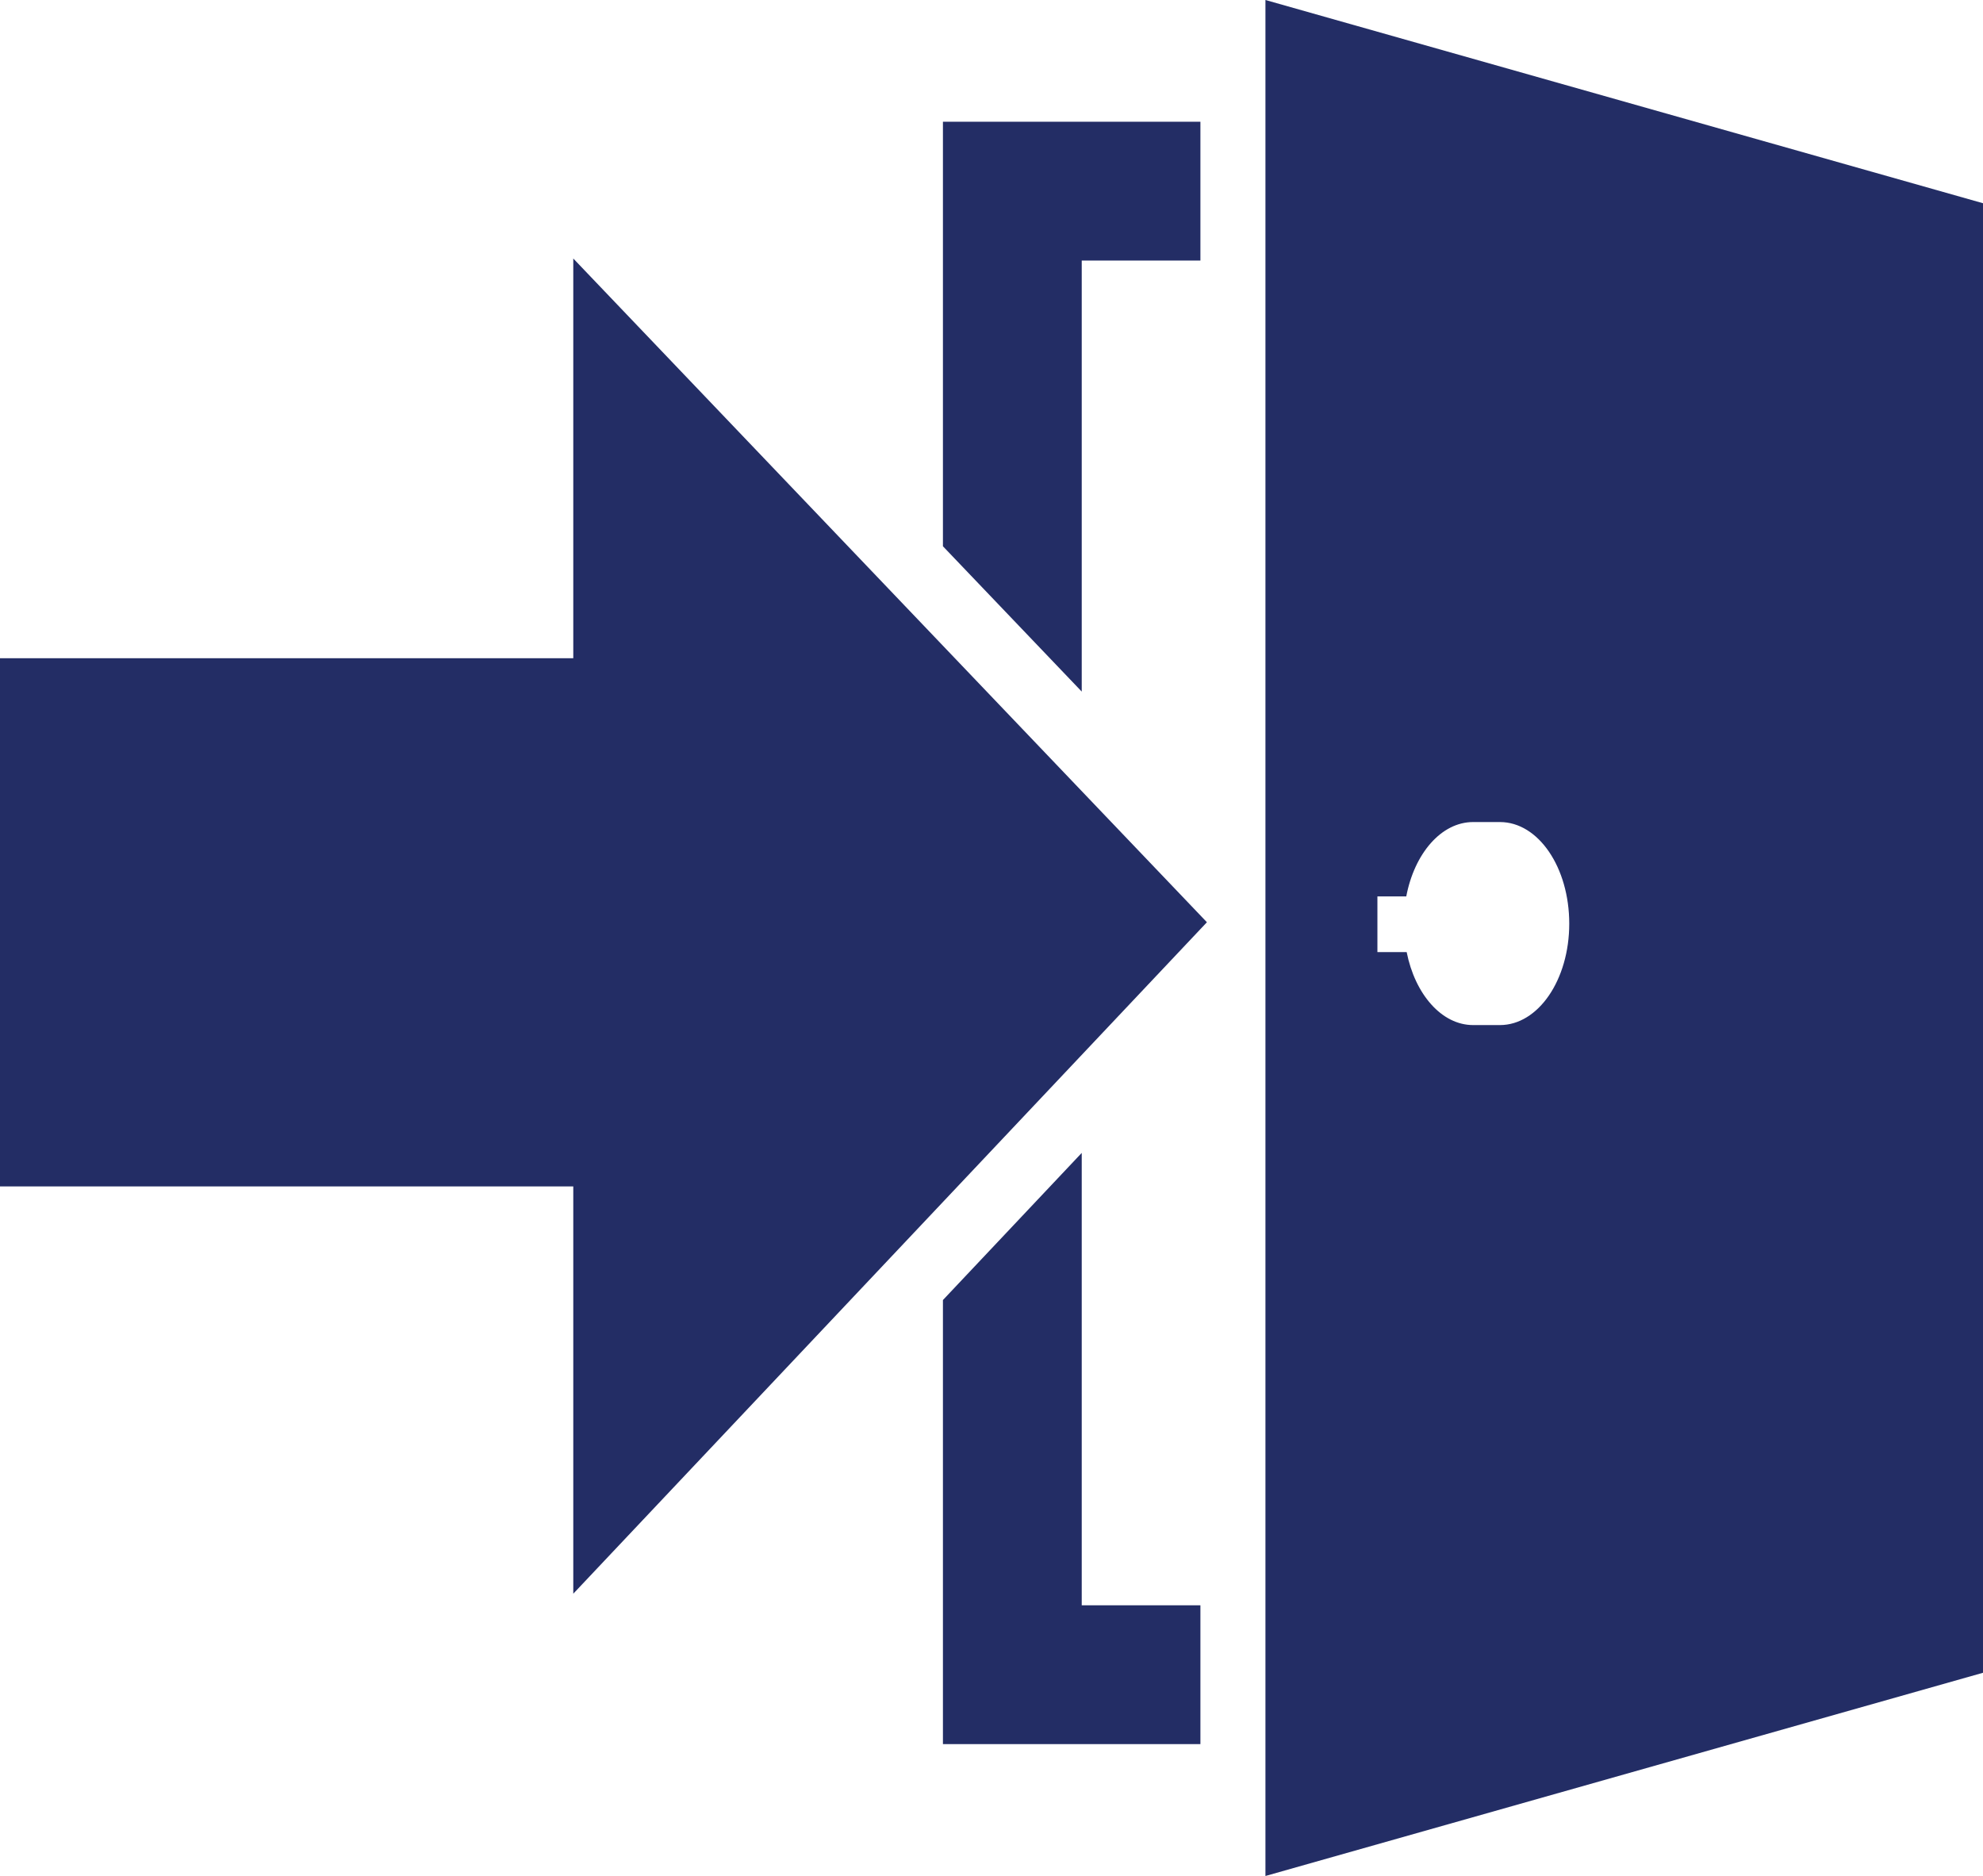
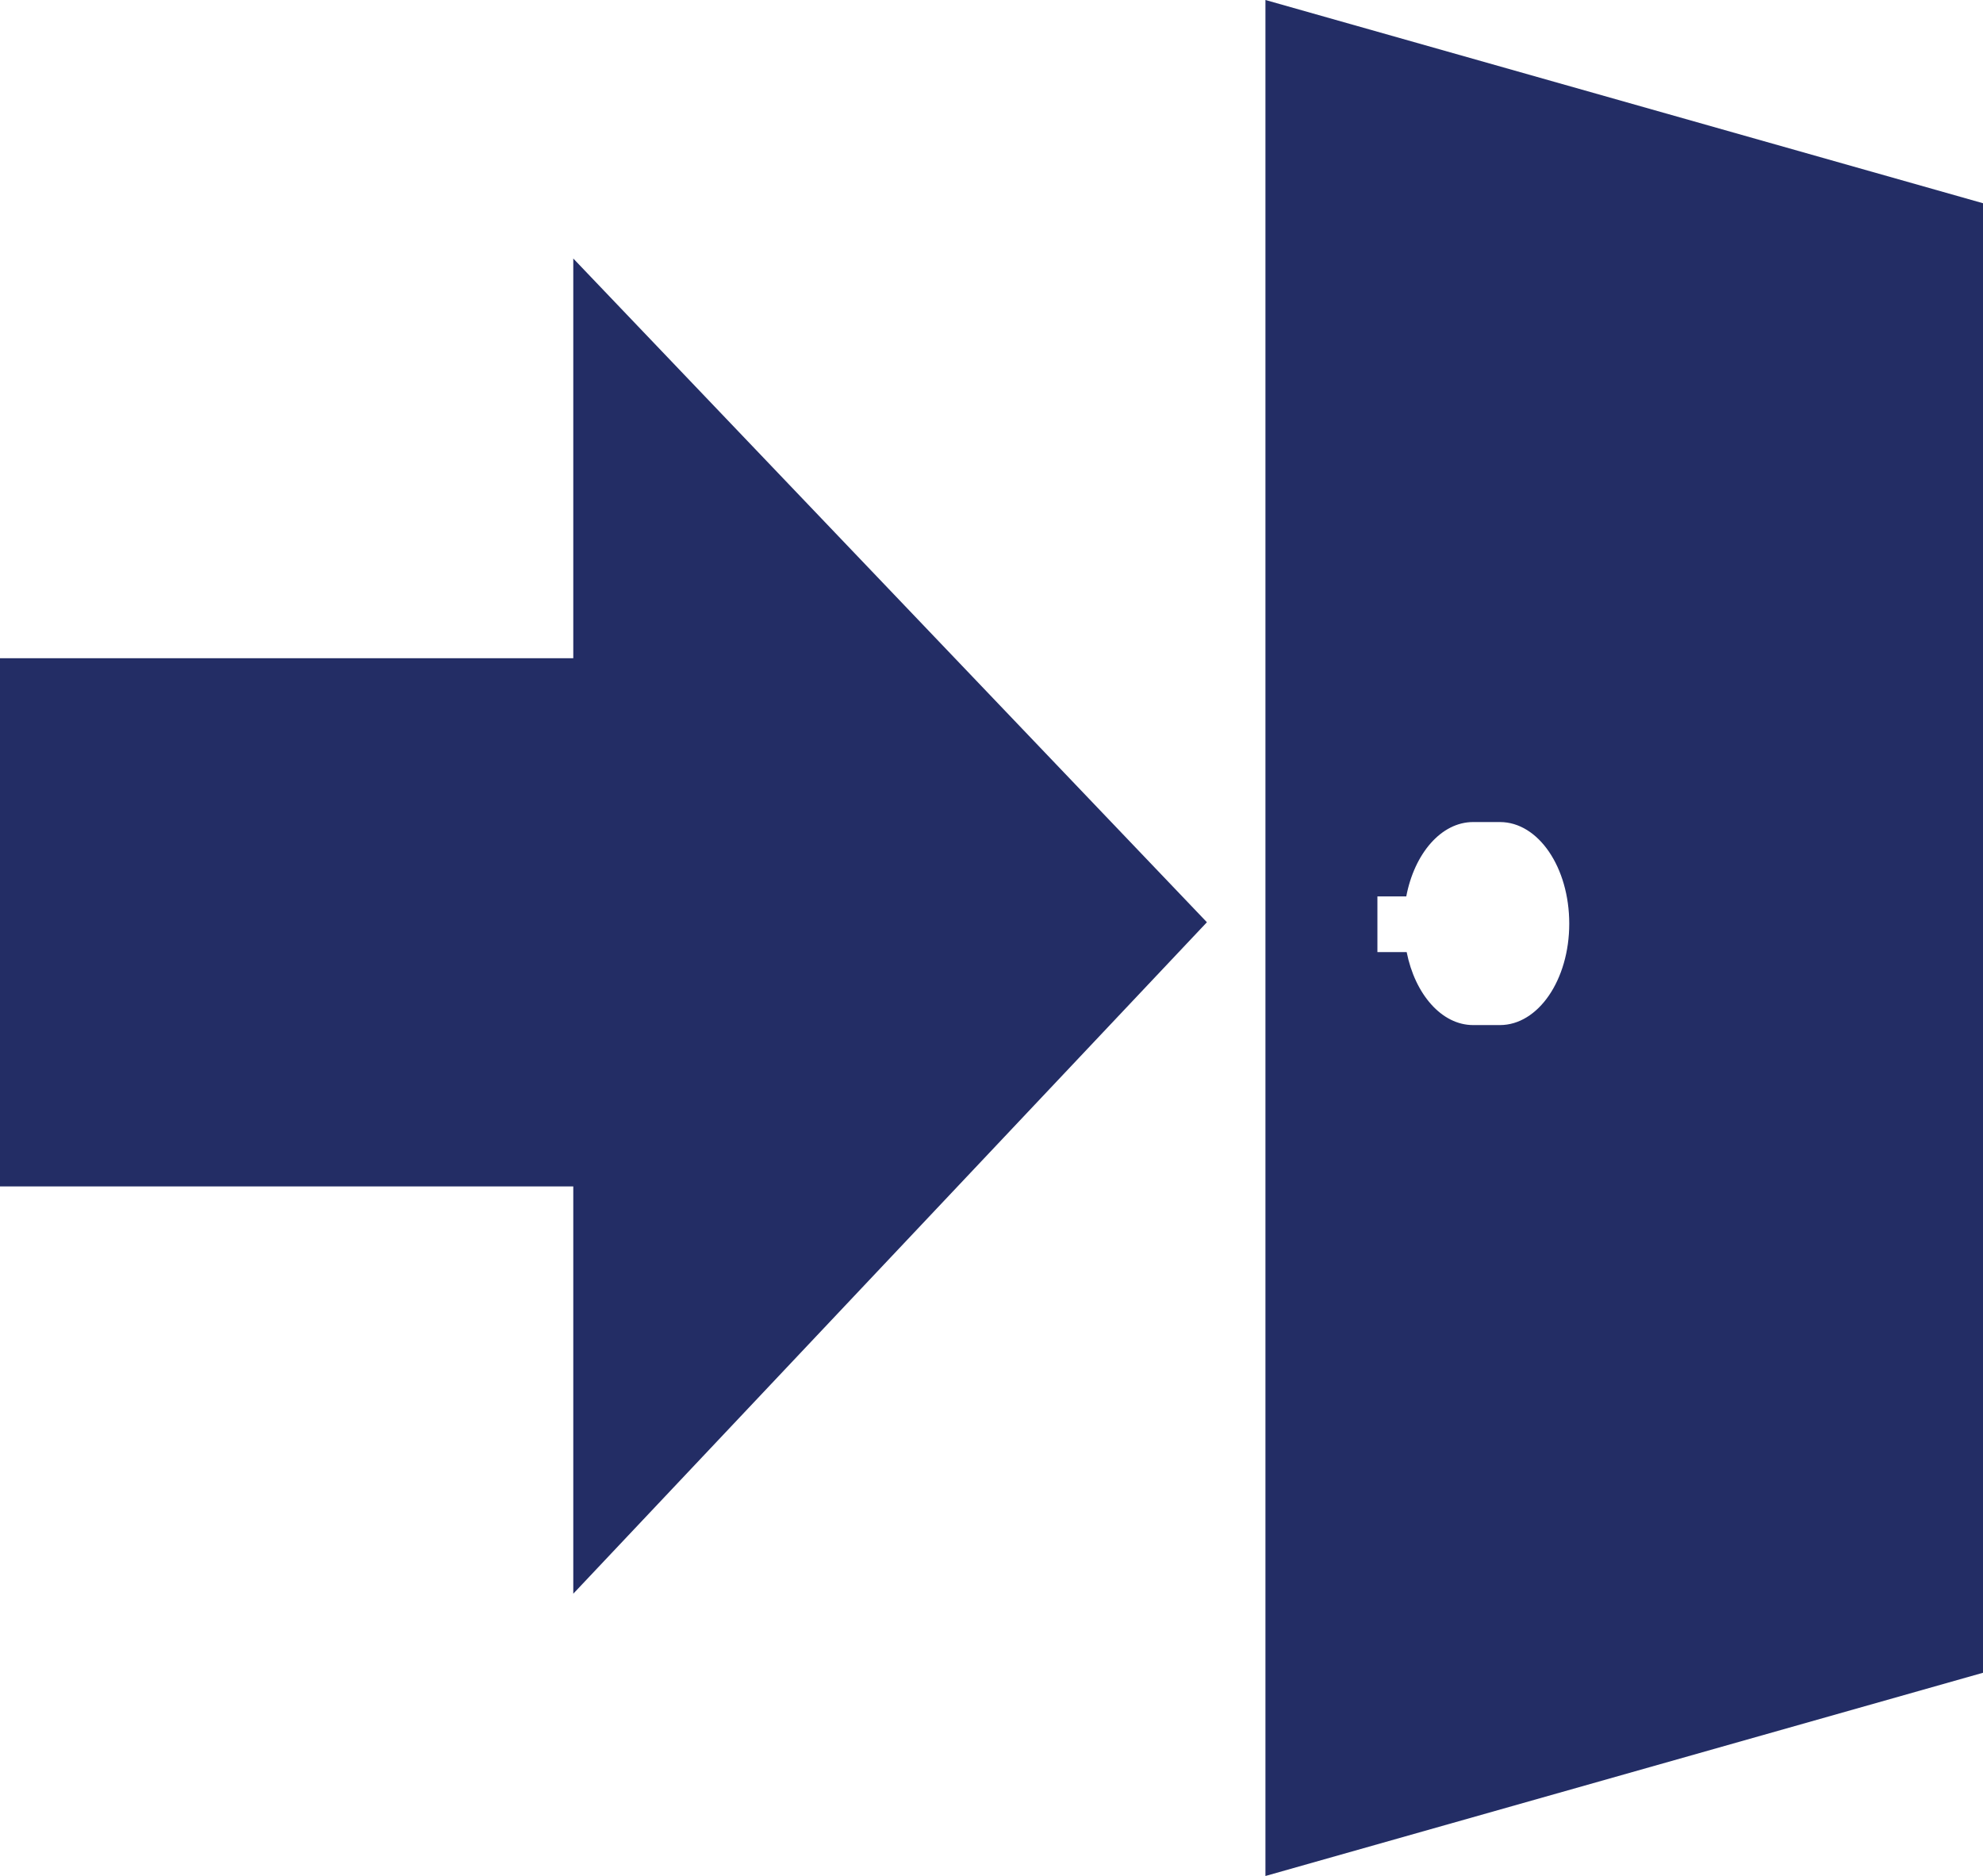
<svg xmlns="http://www.w3.org/2000/svg" viewBox="0 0 97.58 92.31">
  <style>.my-portal{fill:#232d65;}</style>
  <title>my portal</title>
  <polygon class="my-portal" points="28.21 32.39 0 32.39 0 58.38 28.21 58.38 28.21 78.42 59.39 45.38 28.21 12.72 28.21 32.39" />
-   <polygon class="my-portal" points="53.23 12.82 59.07 12.82 59.07 5.99 53.23 5.99 53.23 5.99 46.4 5.99 46.4 26.88 53.23 34.03 53.23 12.82" />
-   <polygon class="my-portal" points="53.23 56.73 46.4 63.97 46.4 85.82 59.07 85.82 59.07 78.99 53.23 78.99 53.23 56.73" />
-   <path class="my-portal" d="M62.27,0V92.31l35.31-10V10ZM73.81,50.44H72.49c-1.55,0-2.86-1.52-3.27-3.59H67.78V44.11H69.2c.4-2.11,1.72-3.66,3.29-3.66h1.32c1.89,0,3.41,2.23,3.41,5S75.69,50.44,73.81,50.44Z" />
+   <path class="my-portal" d="M62.27,0V92.31l35.31-10V10ZM73.81,50.44H72.49c-1.55,0-2.86-1.52-3.27-3.59H67.78V44.11H69.2c.4-2.11,1.72-3.66,3.29-3.66h1.32c1.89,0,3.41,2.23,3.41,5S75.69,50.44,73.81,50.44" />
</svg>